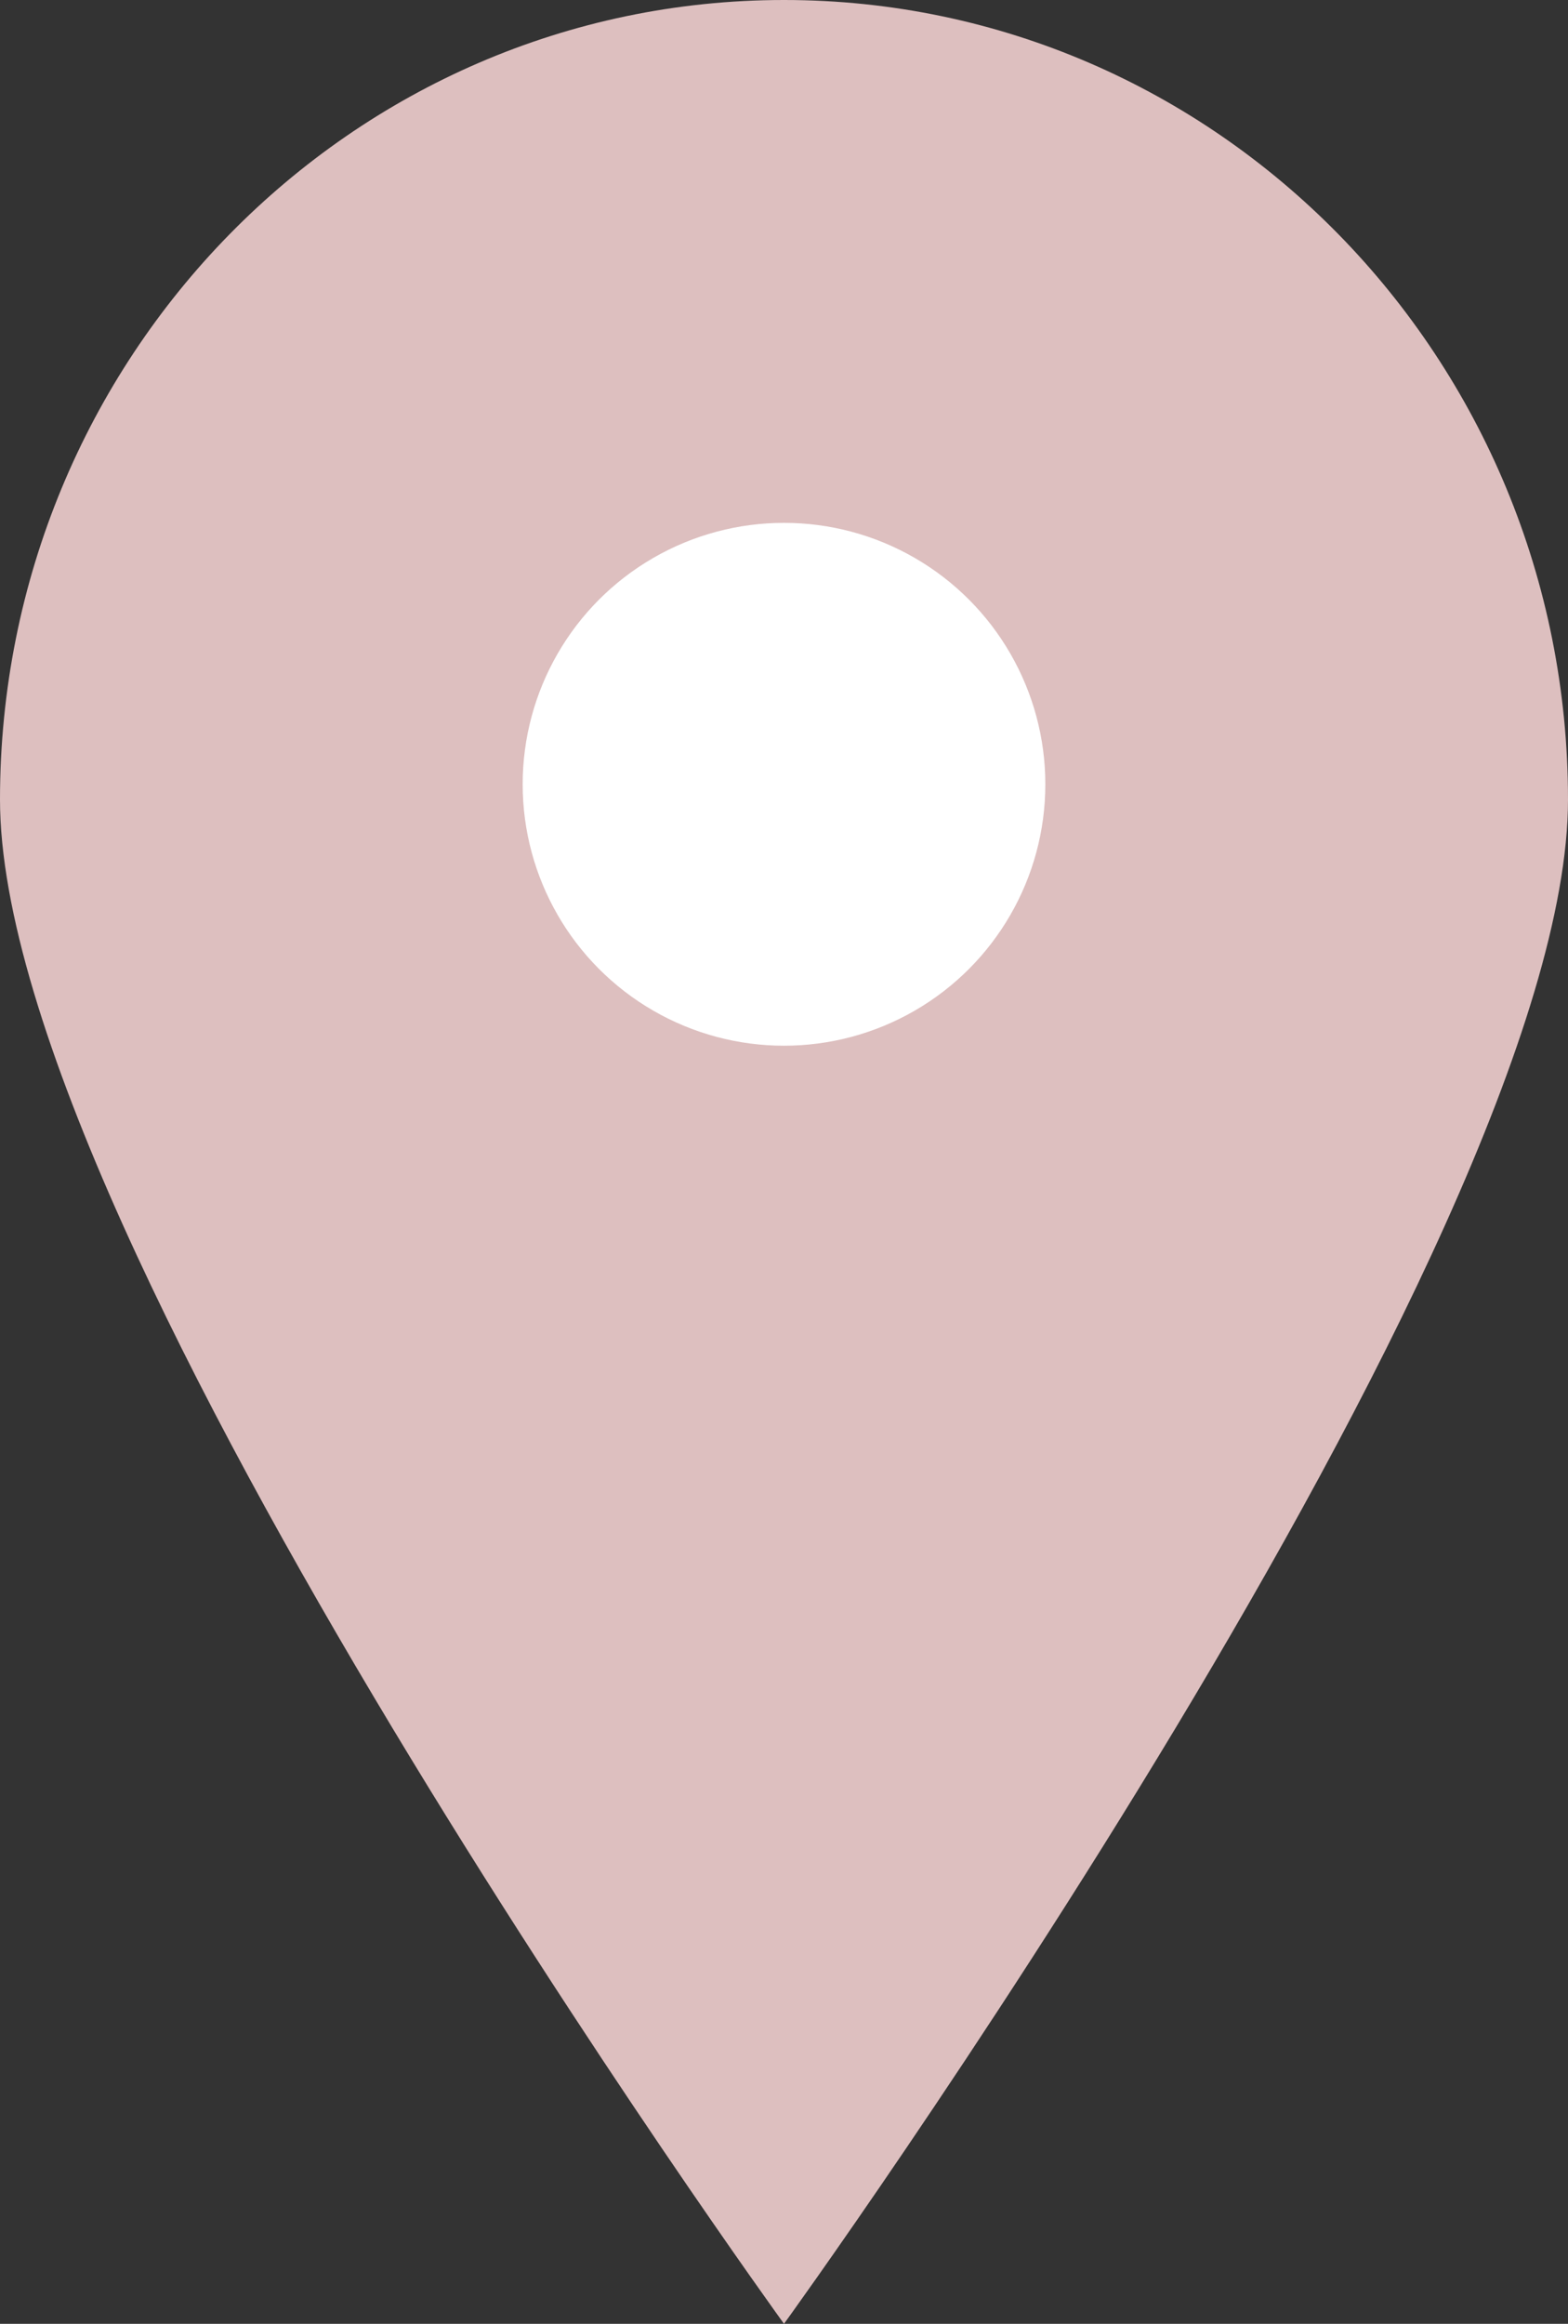
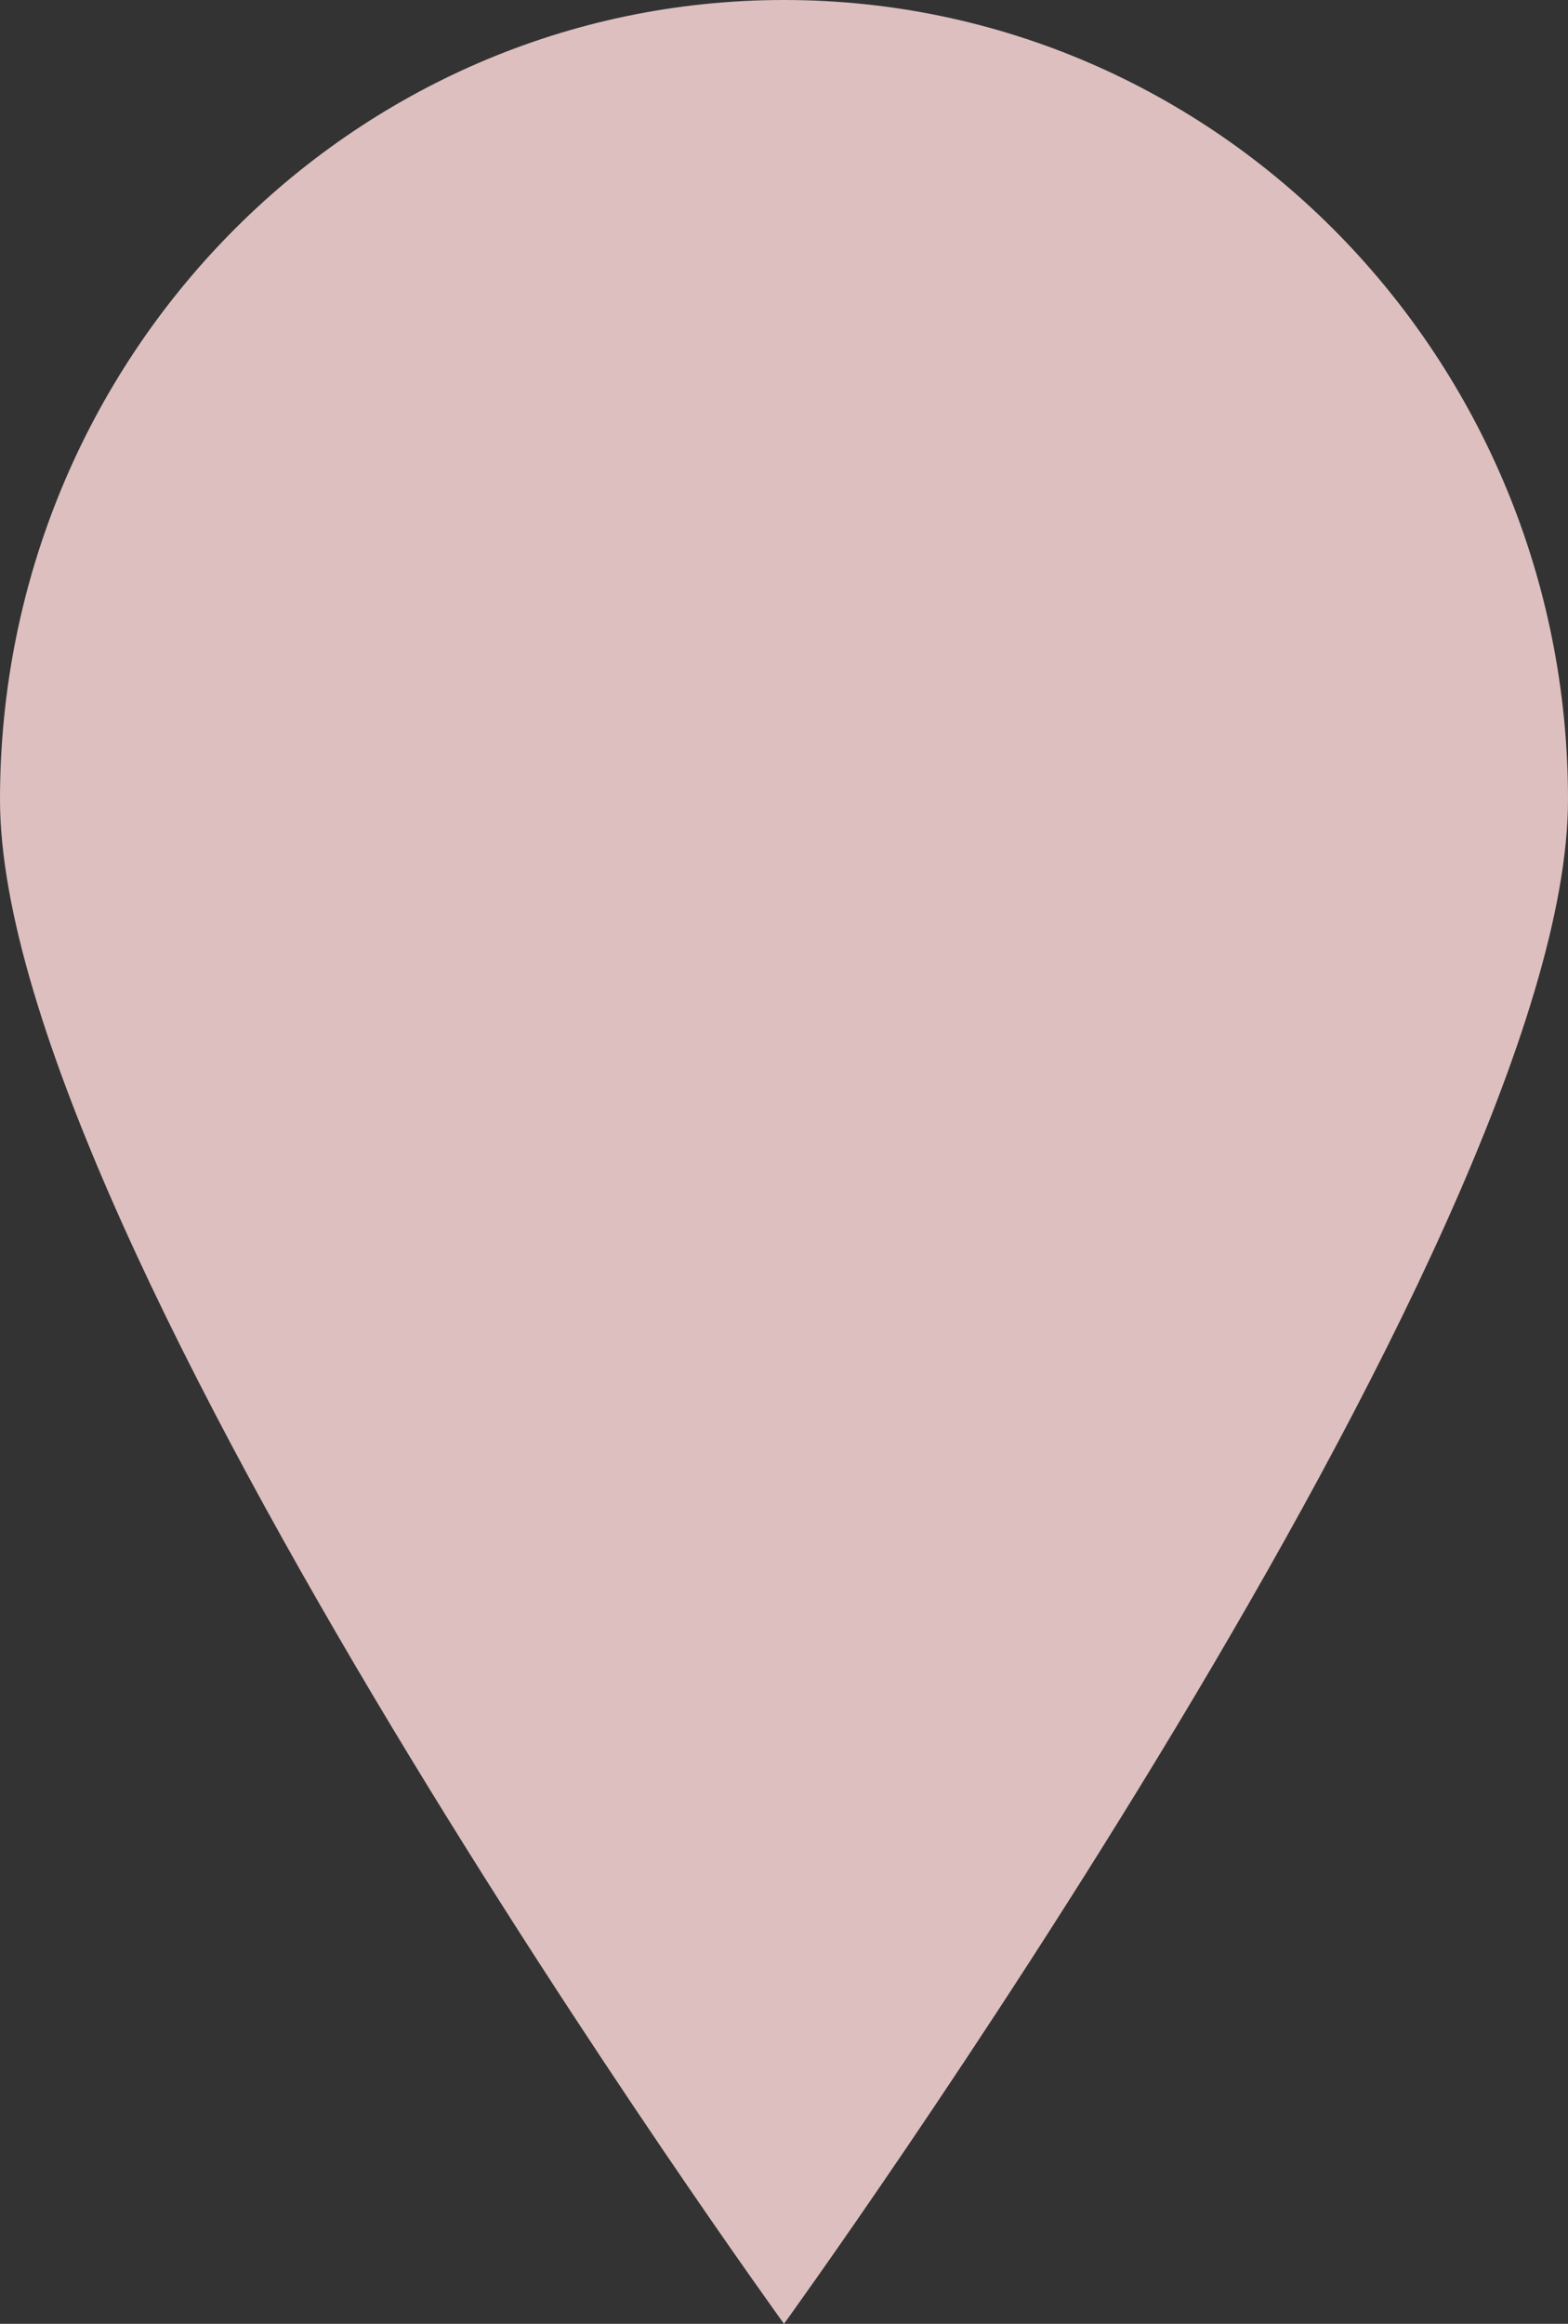
<svg xmlns="http://www.w3.org/2000/svg" width="27" height="40" viewBox="0 0 27 40" fill="none">
  <rect x="0" y="0" width="27" height="40" fill="#333333" stroke="none" />
-   <path d="M27 13.763C27 21.365 13.5 40 13.5 40C13.5 40 0 21.365 0 13.763C0 6.162 6.044 0 13.5 0C20.956 0 27 6.162 27 13.763Z" fill="#DDBFBF" />
-   <circle cx="13.5" cy="13.5" r="4.5" fill="white" />
+   <path d="M27 13.763C27 21.365 13.5 40 13.5 40C13.5 40 0 21.365 0 13.763C0 6.162 6.044 0 13.5 0C20.956 0 27 6.162 27 13.763" fill="#DDBFBF" />
</svg>